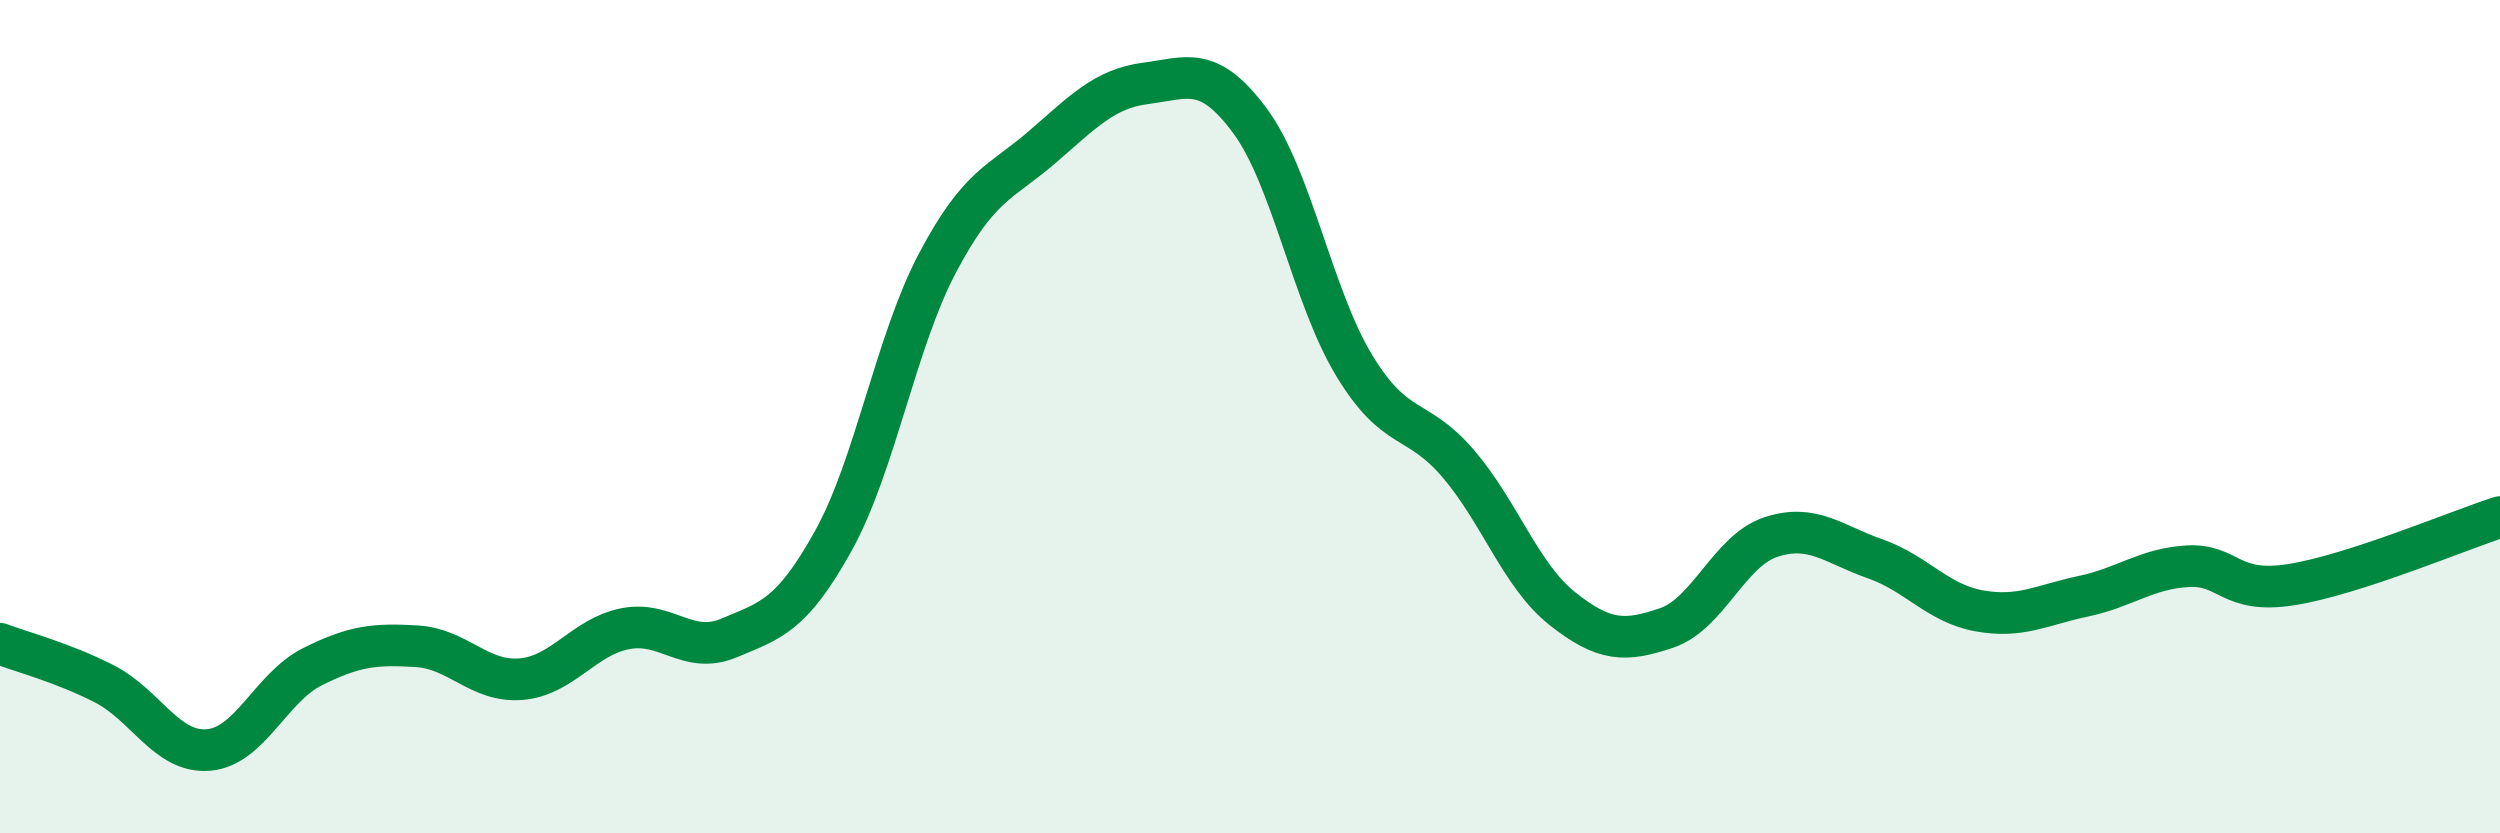
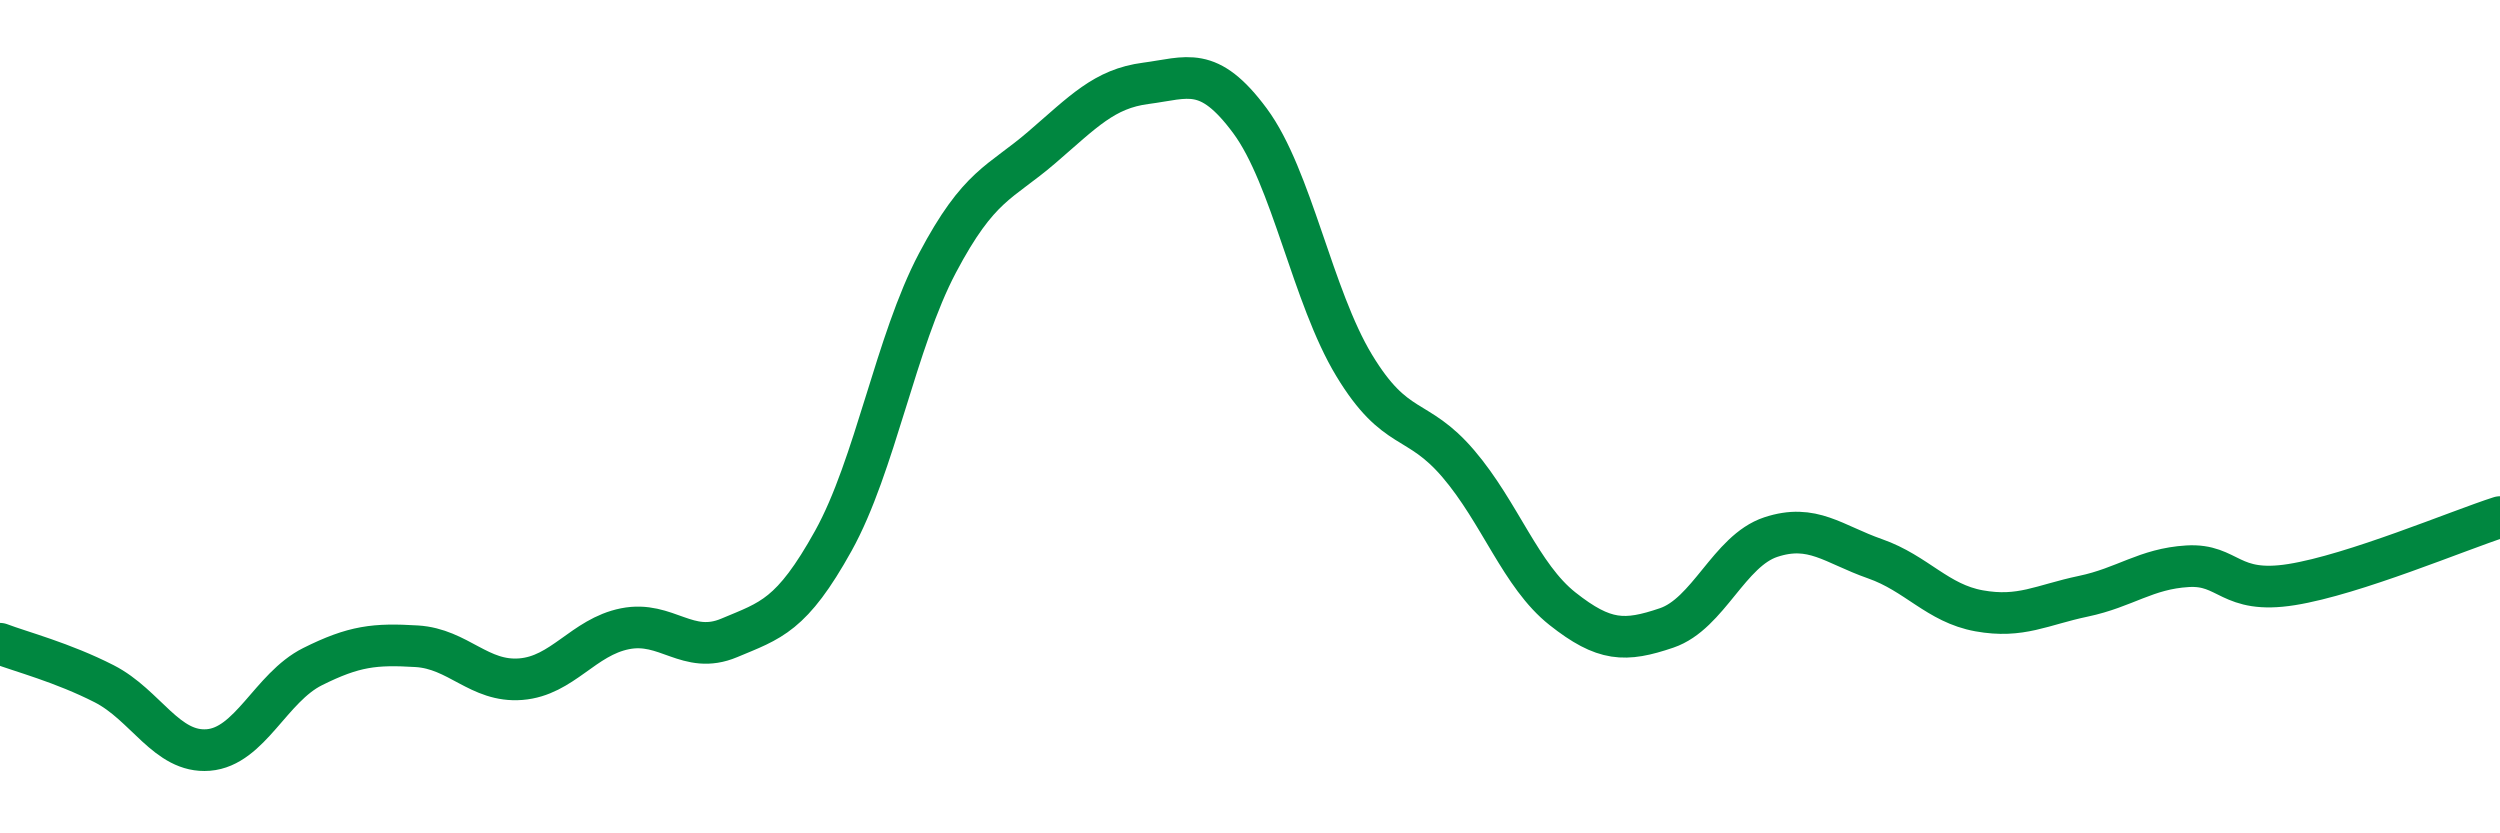
<svg xmlns="http://www.w3.org/2000/svg" width="60" height="20" viewBox="0 0 60 20">
-   <path d="M 0,15.45 C 0.5,15.64 1.5,15.9 2.5,16.41 C 3.5,16.92 4,18.08 5,18 C 6,17.92 6.5,16.5 7.5,16 C 8.5,15.5 9,15.45 10,15.51 C 11,15.57 11.5,16.38 12.5,16.3 C 13.5,16.22 14,15.29 15,15.09 C 16,14.89 16.5,15.73 17.5,15.31 C 18.5,14.89 19,14.78 20,12.98 C 21,11.18 21.5,8.2 22.5,6.31 C 23.5,4.42 24,4.4 25,3.54 C 26,2.68 26.5,2.13 27.5,2 C 28.5,1.87 29,1.55 30,2.9 C 31,4.25 31.5,7.12 32.5,8.77 C 33.5,10.42 34,9.96 35,11.13 C 36,12.3 36.5,13.82 37.5,14.61 C 38.5,15.4 39,15.41 40,15.07 C 41,14.73 41.5,13.22 42.5,12.89 C 43.5,12.56 44,13.06 45,13.41 C 46,13.76 46.5,14.48 47.5,14.66 C 48.5,14.84 49,14.52 50,14.31 C 51,14.1 51.5,13.65 52.5,13.59 C 53.5,13.53 53.5,14.27 55,14.03 C 56.5,13.79 59,12.73 60,12.41L60 20L0 20Z" fill="#008740" opacity="0.1" stroke-linecap="round" stroke-linejoin="round" />
  <path d="M 0,15.45 C 0.5,15.64 1.5,15.9 2.5,16.41 C 3.5,16.92 4,18.08 5,18 C 6,17.92 6.5,16.5 7.5,16 C 8.5,15.5 9,15.45 10,15.51 C 11,15.57 11.5,16.38 12.5,16.3 C 13.5,16.22 14,15.29 15,15.09 C 16,14.89 16.5,15.73 17.5,15.31 C 18.5,14.89 19,14.78 20,12.98 C 21,11.18 21.5,8.2 22.5,6.31 C 23.5,4.42 24,4.4 25,3.54 C 26,2.68 26.5,2.13 27.5,2 C 28.5,1.87 29,1.55 30,2.9 C 31,4.25 31.5,7.12 32.5,8.77 C 33.5,10.42 34,9.96 35,11.13 C 36,12.3 36.5,13.82 37.5,14.61 C 38.5,15.4 39,15.41 40,15.07 C 41,14.73 41.5,13.22 42.5,12.89 C 43.5,12.56 44,13.06 45,13.41 C 46,13.76 46.5,14.48 47.5,14.66 C 48.5,14.84 49,14.52 50,14.31 C 51,14.1 51.5,13.65 52.5,13.59 C 53.5,13.53 53.5,14.27 55,14.03 C 56.5,13.79 59,12.73 60,12.41" stroke="#008740" stroke-width="1" fill="none" stroke-linecap="round" stroke-linejoin="round" />
</svg>